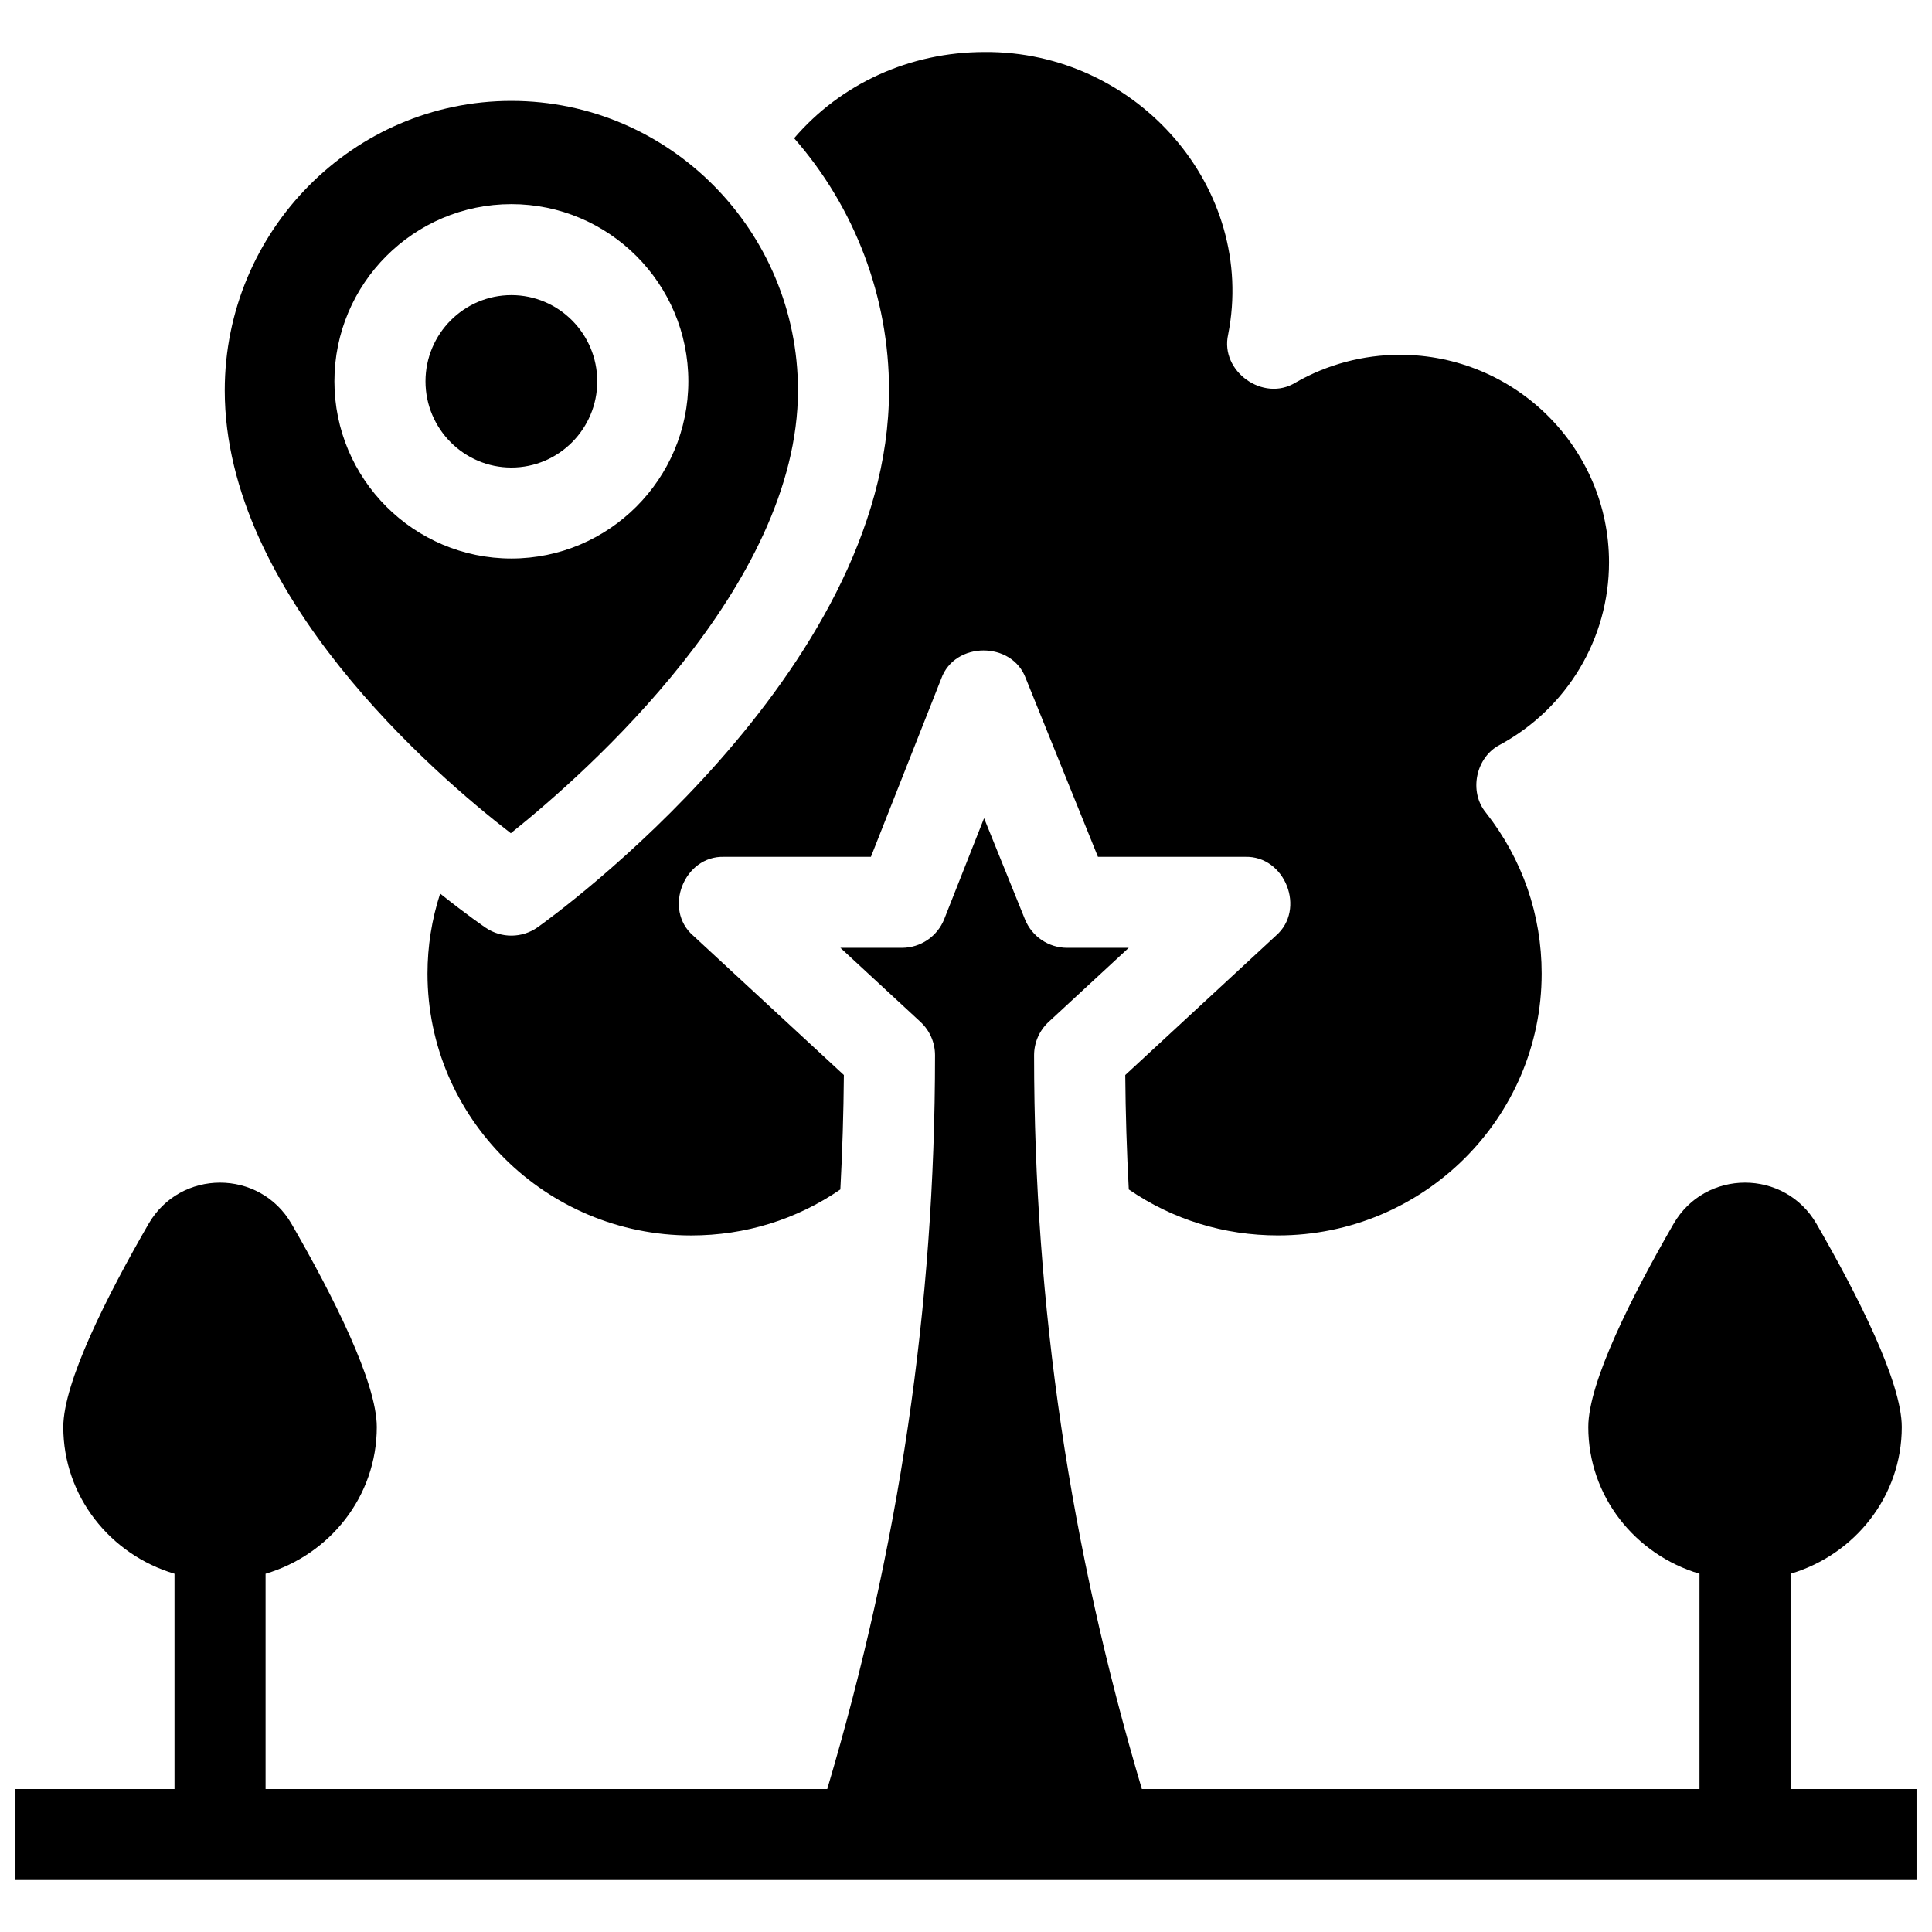
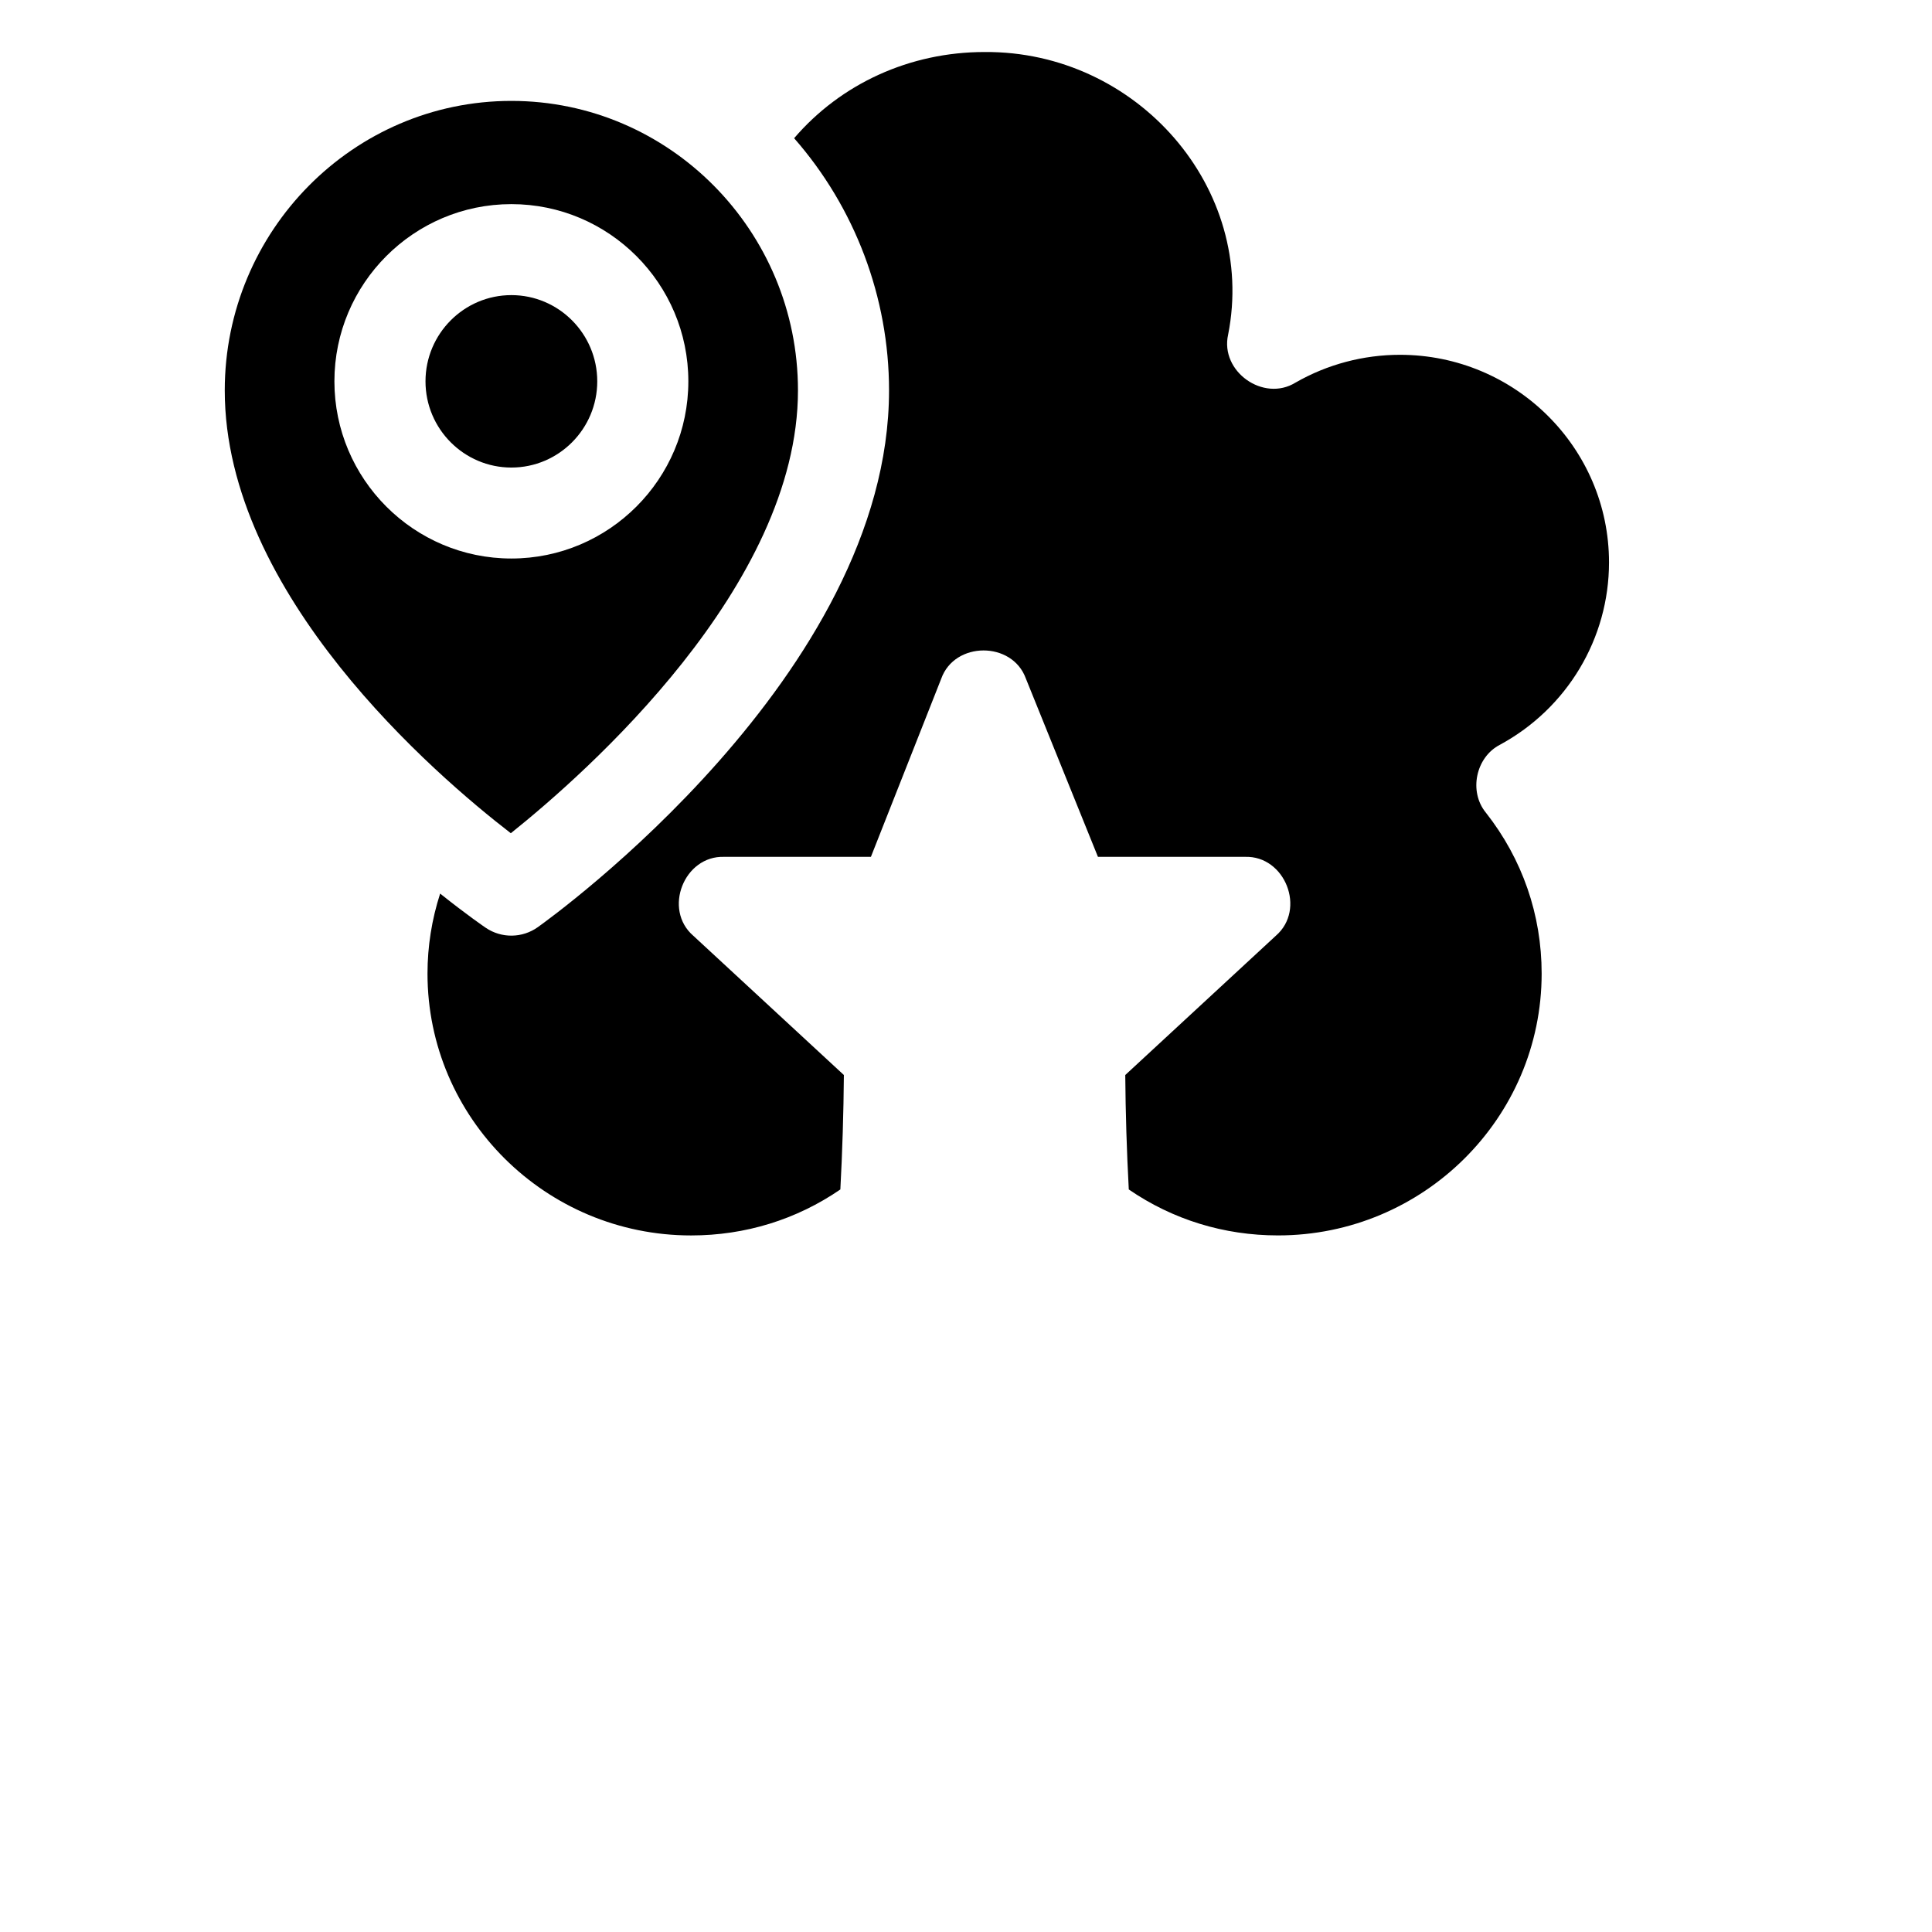
<svg xmlns="http://www.w3.org/2000/svg" width="800px" height="800px" version="1.1" viewBox="144 144 512 512">
  <defs>
    <clipPath id="a">
      <path d="m148.09 360h503.81v283h-503.81z" />
    </clipPath>
  </defs>
  <g clip-path="url(#a)">
-     <path d="m618.52 618.11v-57.051c17.055-5.059 29.473-20.547 29.473-38.875 0-11.871-11.629-34.824-22.578-53.816-8.426-14.609-29.5-14.609-37.926 0-10.953 18.992-22.578 41.945-22.578 53.816 0 18.328 12.418 33.816 29.473 38.875v57.051h-147.78c-18.957-63.848-28.562-127.77-28.562-194.46 0-3.359 1.402-6.562 3.867-8.844l21.211-19.621h-16.297c-4.922 0-9.352-2.984-11.195-7.543l-10.84-26.812-10.547 26.719c-1.816 4.606-6.273 7.633-11.23 7.633h-16.297l21.211 19.621c2.469 2.281 3.867 5.488 3.867 8.844 0 66.691-9.602 130.61-28.562 194.46l-148.85 0.004v-57.051c17.055-5.059 29.473-20.547 29.473-38.875 0-11.871-11.629-34.824-22.578-53.816-8.426-14.609-29.5-14.609-37.926 0-10.953 18.992-22.578 41.945-22.578 53.816 0 18.328 12.418 33.816 29.473 38.875v57.051h-42.148v24.109h503.81v-24.109z" />
-   </g>
+     </g>
  <path d="m443.14 459.22c-0.543-10.121-0.855-20.281-0.934-30.328l39.918-36.922c8.059-6.969 2.453-21.254-8.203-20.898h-38.953l-19.117-47.285c-3.606-9.914-18.879-9.879-22.422 0.09l-18.629 47.195h-38.879c-10.652-0.355-16.258 13.93-8.203 20.898l39.918 36.922c-0.082 10.043-0.395 20.203-0.934 30.328-11.641 7.988-25.207 12.184-39.551 12.184-38.52 0-69.859-31.125-69.859-69.387 0-7.223 1.141-14.379 3.352-21.207 7.117 5.68 11.793 8.863 12.082 9.062 4.176 2.832 9.672 2.769 13.781-0.152 3.801-2.703 93.098-67.051 93.098-142.26 0-24.68-9.059-48.492-25.152-66.832 12.391-14.449 30.656-22.844 50.469-22.844 40.395-0.305 72.211 36.164 64.543 74.906-2.184 9.75 9.367 17.961 17.875 12.695 8.387-4.812 17.953-7.359 27.664-7.359 30.547 0 55.402 24.68 55.402 55.016 0 20.133-11.066 38.645-28.879 48.312-6.453 3.305-8.348 12.441-3.734 18.031 9.656 12.293 14.762 27.035 14.762 42.625 0 38.262-31.34 69.387-69.859 69.387-14.344 0.004-27.914-4.191-39.555-12.18z" />
  <path d="m279.52 170.74c-41.883 0-75.957 34.418-75.957 76.723 0 54.059 55.902 102 75.809 117.35 19.879-15.895 76.098-65.434 76.098-117.35 0.004-42.305-34.07-76.723-75.949-76.723zm0 121.27c-25.859 0-46.898-21.062-46.898-46.957 0-25.891 21.039-46.957 46.898-46.957s46.898 21.062 46.898 46.957-21.039 46.957-46.898 46.957z" />
  <path d="m279.52 222.21c-12.551 0-22.758 10.25-22.758 22.848 0 12.598 10.207 22.848 22.758 22.848s22.758-10.25 22.758-22.848c-0.004-12.602-10.211-22.848-22.758-22.848z" />
</svg>